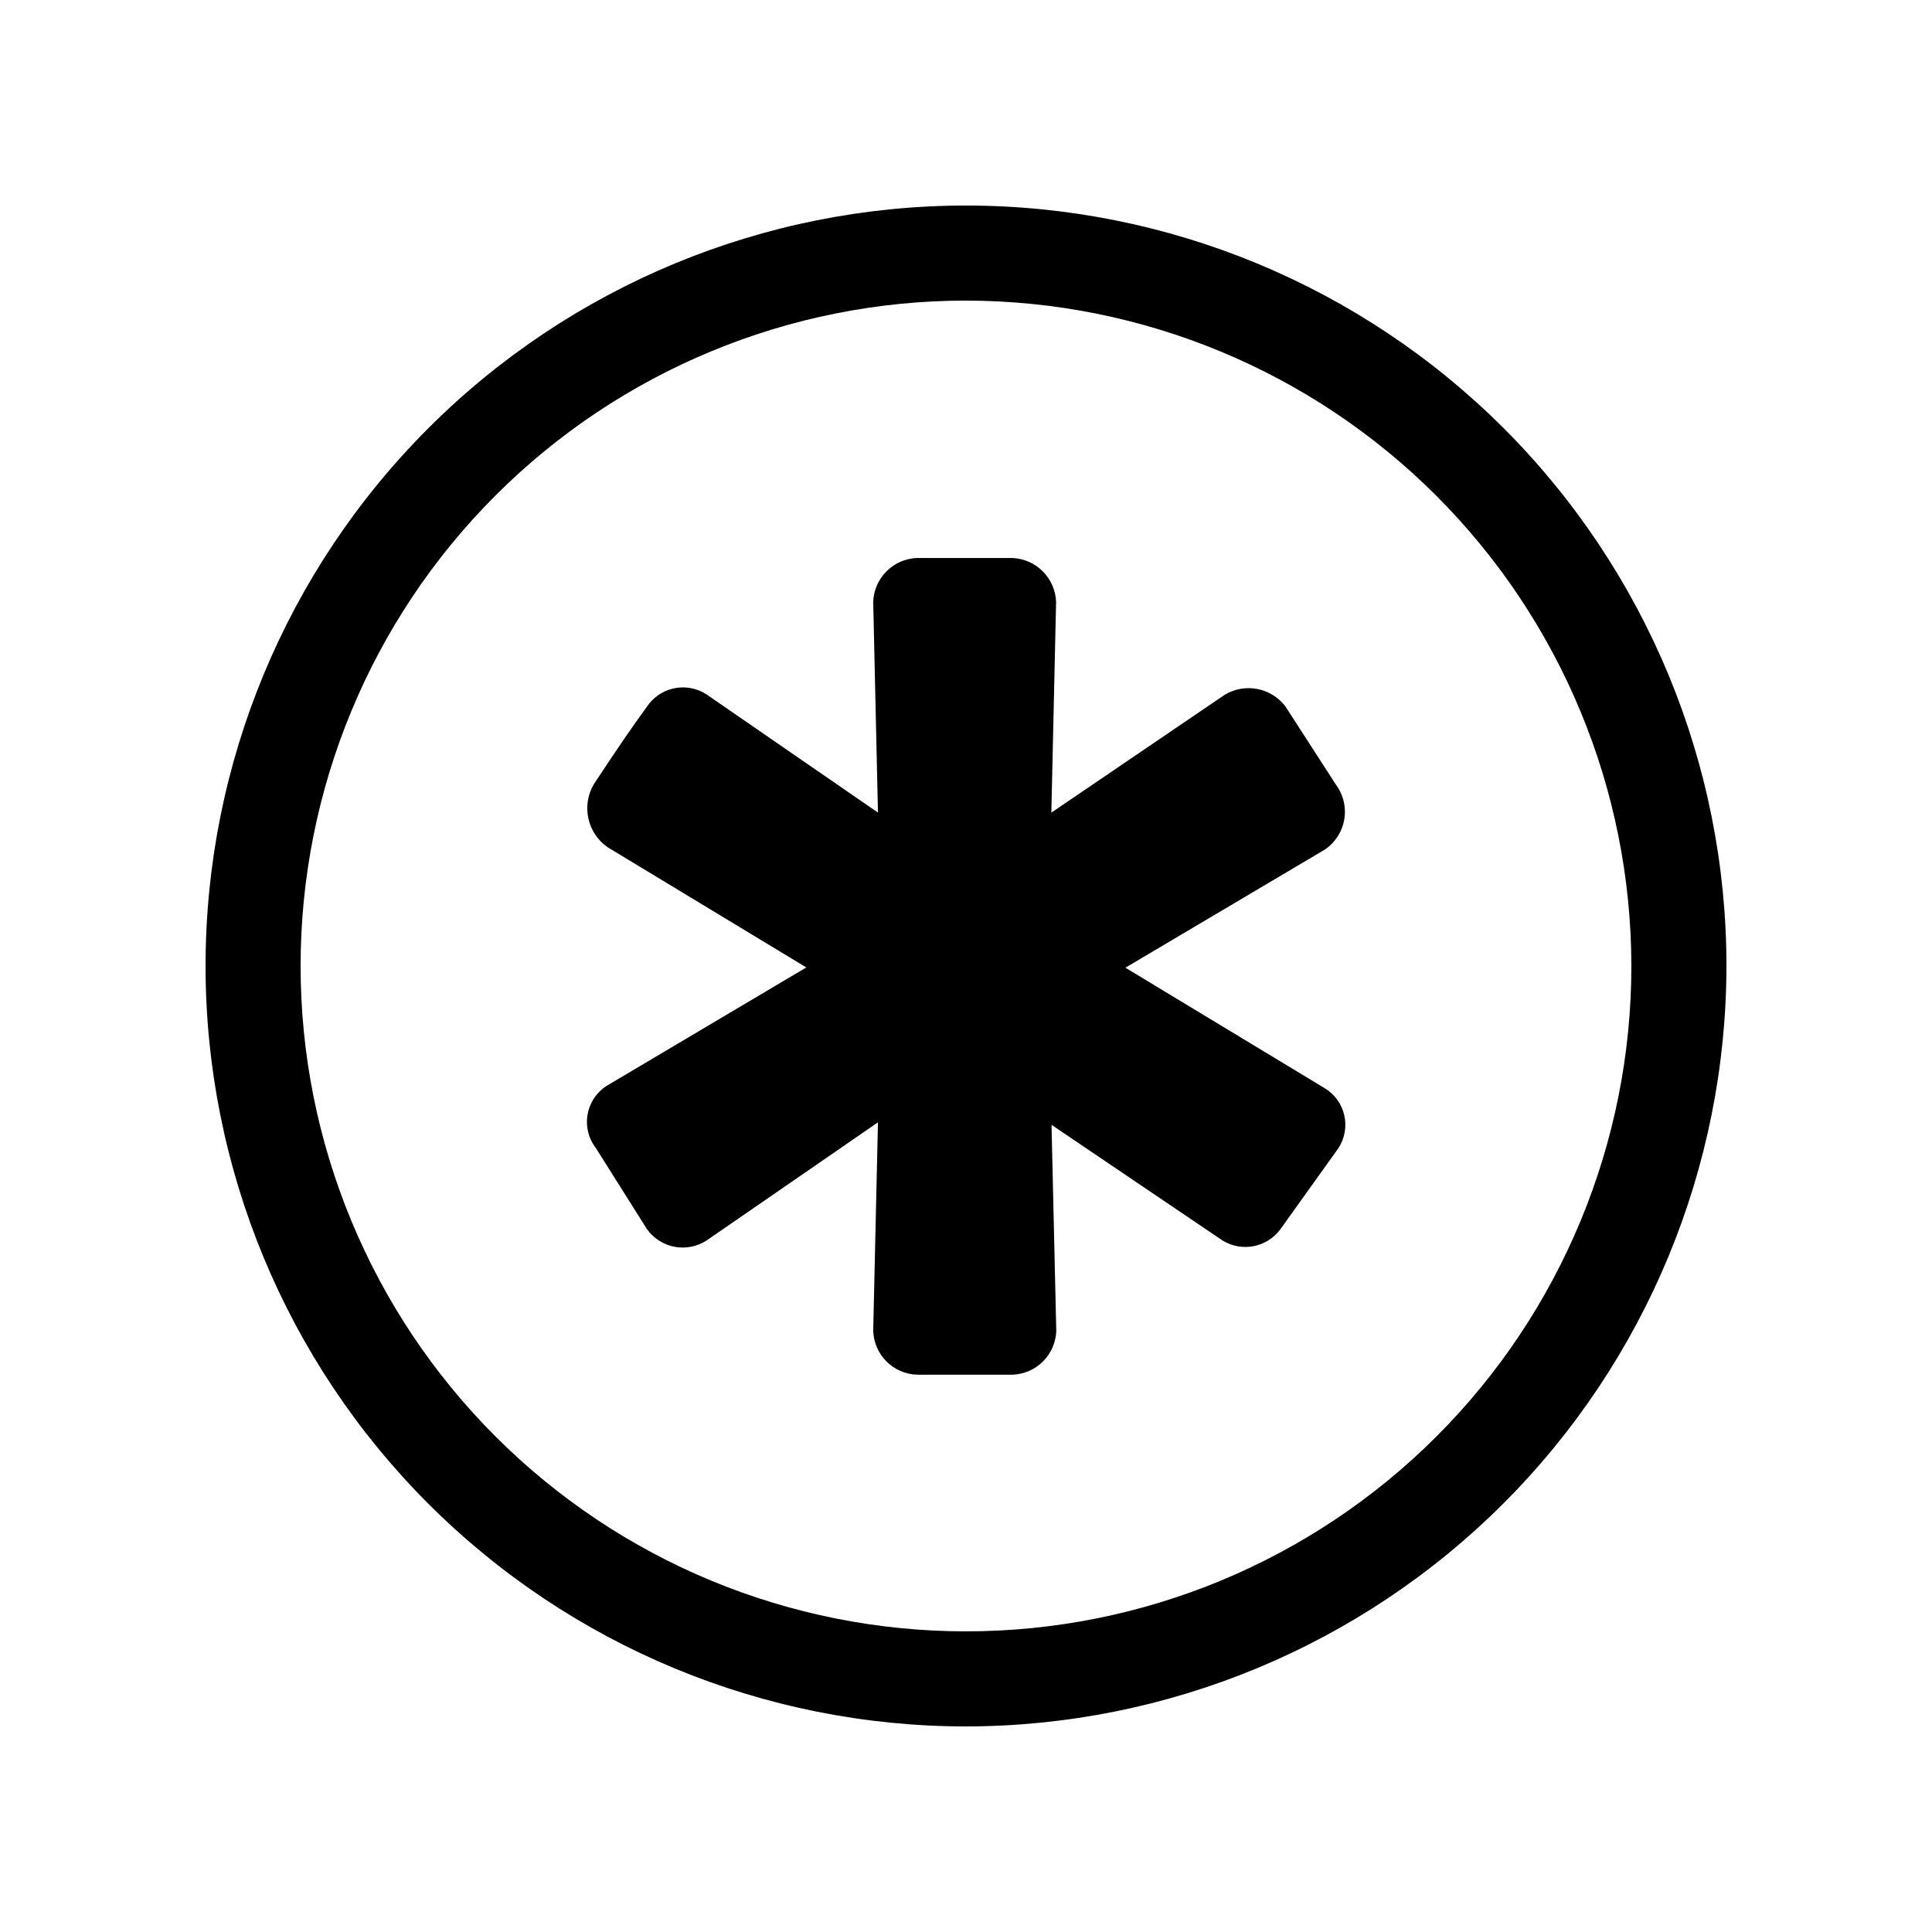
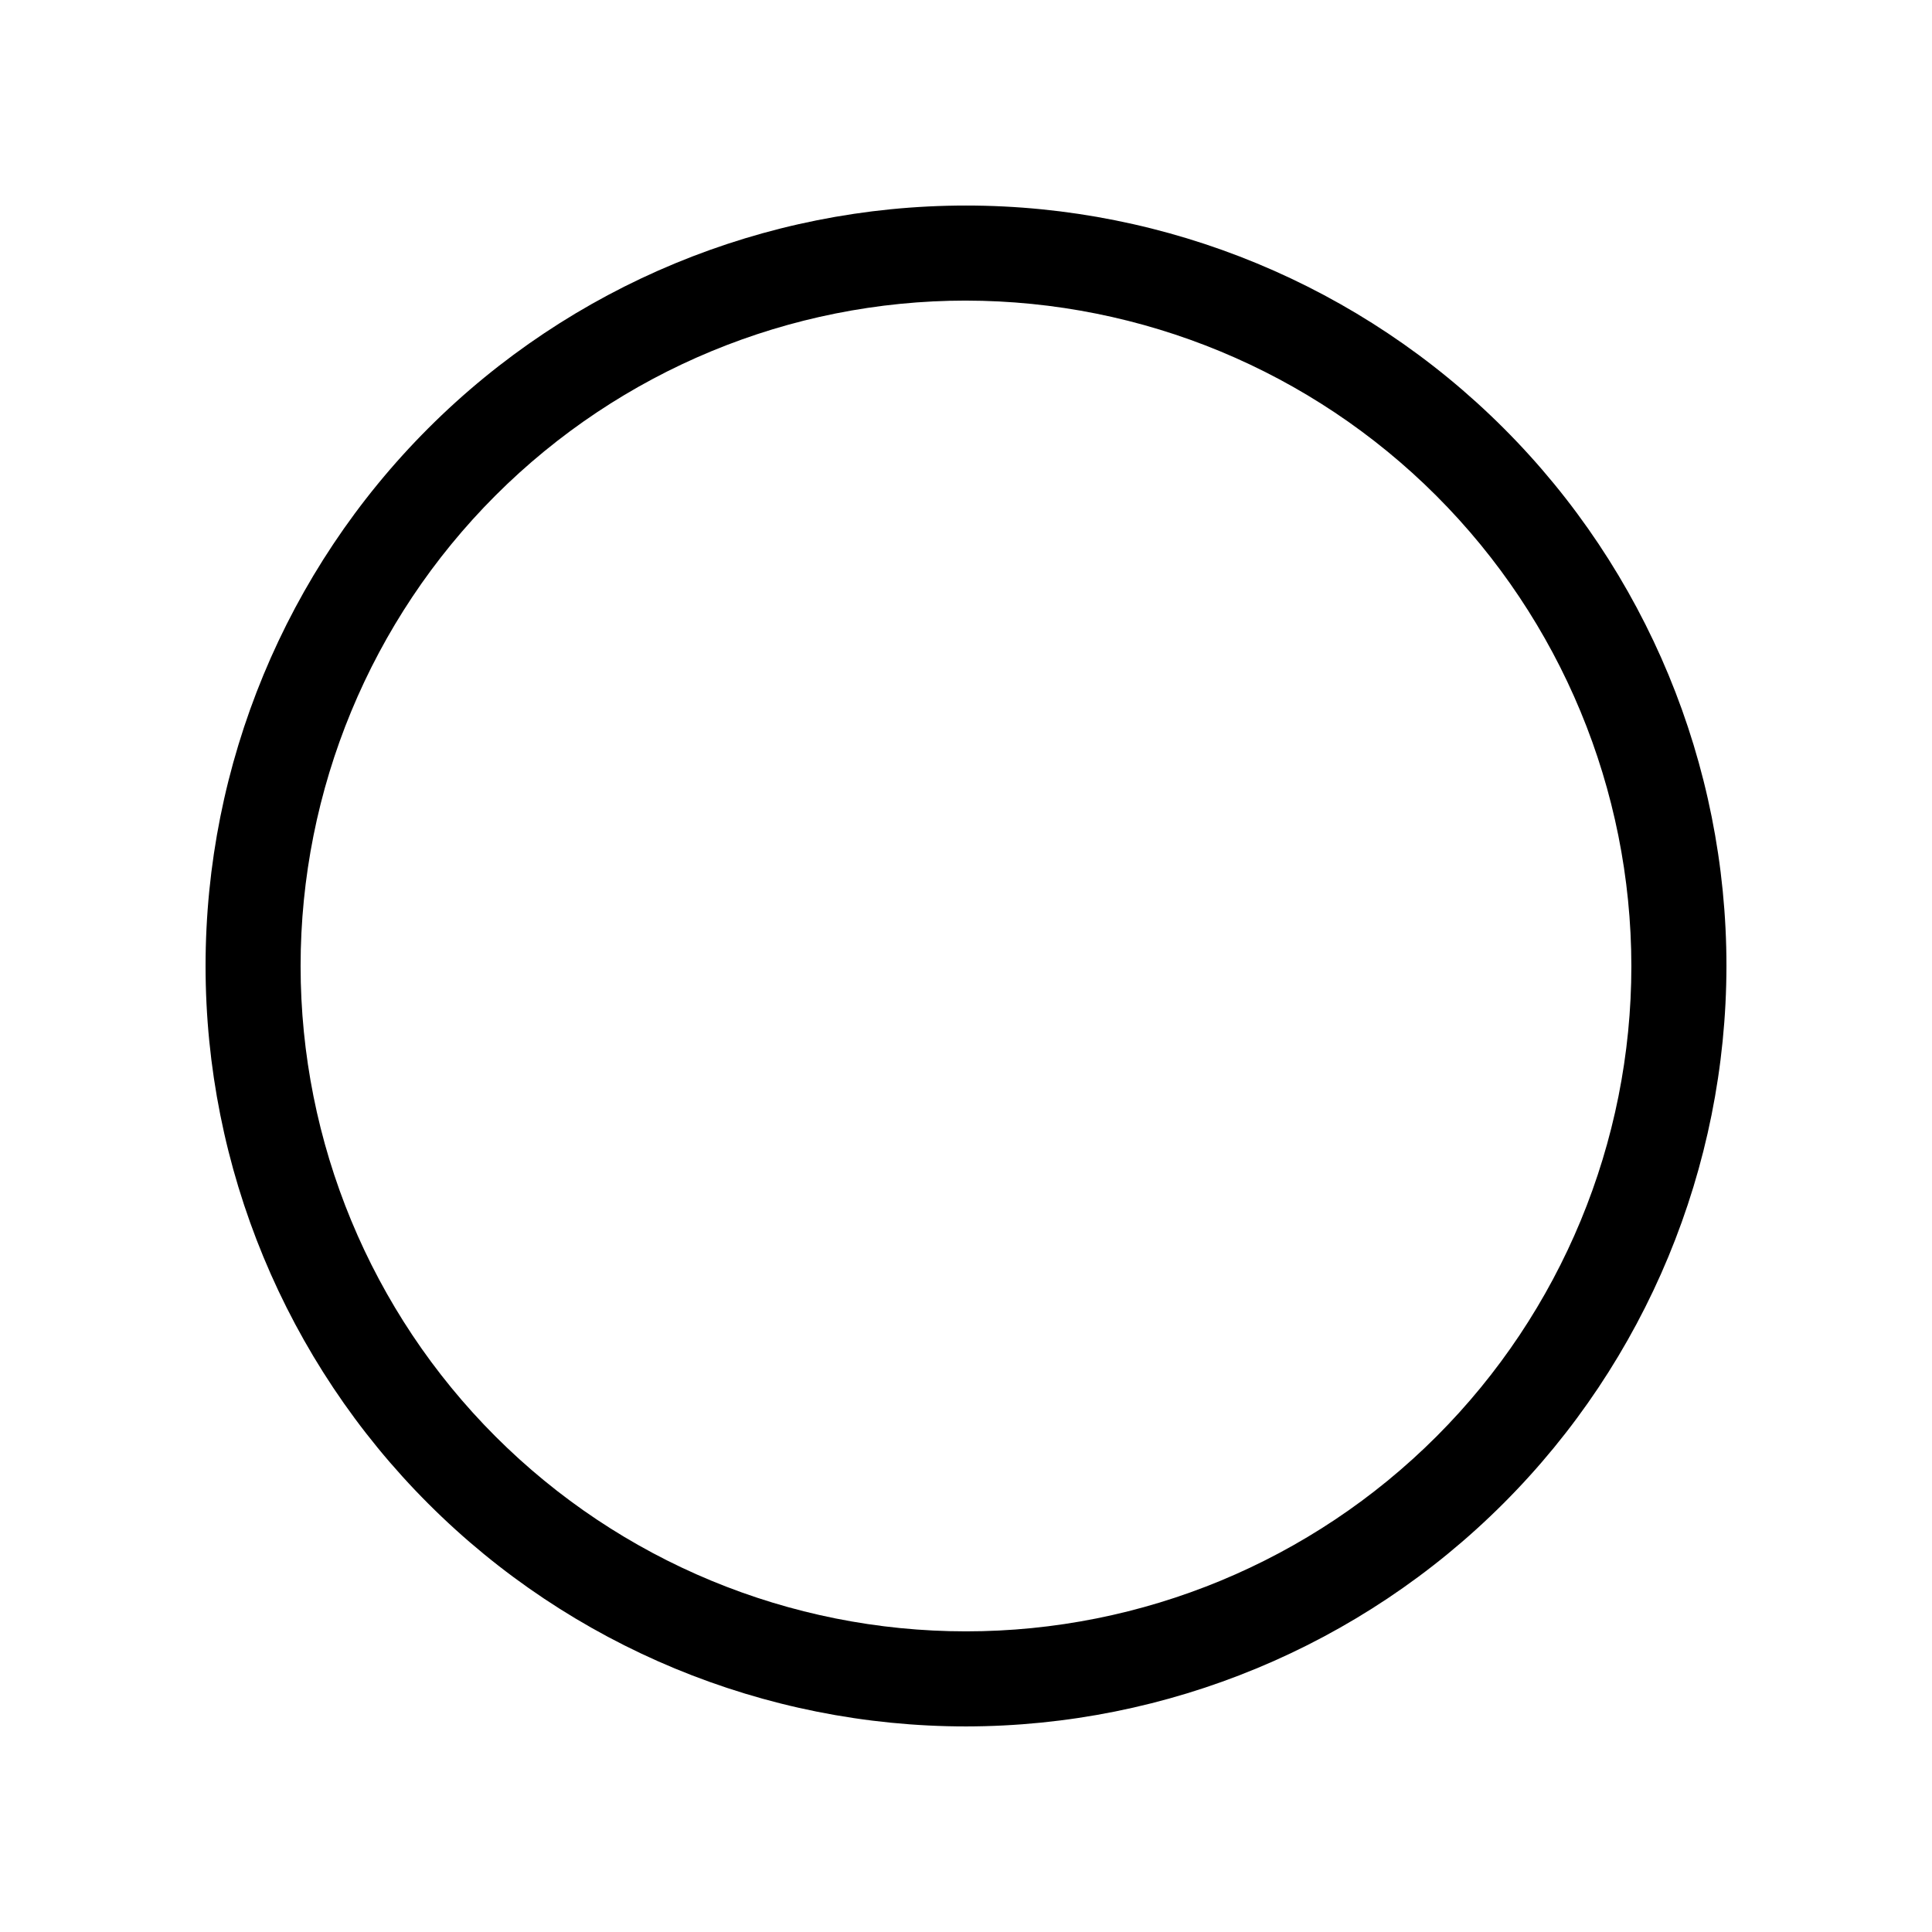
<svg xmlns="http://www.w3.org/2000/svg" fill="#000000" width="800px" height="800px" version="1.1" viewBox="144 144 512 512">
  <g>
    <path d="m400 601.52c-53.449 0-104.71-21.234-142.5-59.027-37.793-37.793-59.023-89.051-59.023-142.5 0-53.449 21.23-104.71 59.023-142.5s89.051-59.023 142.5-59.023c53.445 0 104.7 21.23 142.5 59.023 37.793 37.793 59.027 89.051 59.027 142.5-0.062 53.426-21.316 104.65-59.098 142.43-37.777 37.781-89 59.035-142.43 59.098zm0-377.86c-46.77 0-91.617 18.578-124.69 51.648s-51.648 77.918-51.648 124.69c0 46.766 18.578 91.617 51.648 124.68 33.07 33.07 77.918 51.648 124.69 51.648 46.766 0 91.617-18.578 124.68-51.648 33.07-33.066 51.648-77.918 51.648-124.68-0.051-46.754-18.645-91.574-51.703-124.63-33.059-33.059-77.879-51.652-124.63-51.703z" />
-     <path d="m375.41 496.61 1.258-55.18-45.344 31.262c-5.258 3.469-12.324 2.117-15.934-3.051l-13.488-21.41c-1.961-2.547-2.75-5.805-2.168-8.969 0.582-3.16 2.477-5.926 5.215-7.609l52.734-31.273-52.734-31.902c-5.293-3.75-6.875-10.906-3.652-16.539 6.098-9.23 9.801-14.738 14.688-21.41 3.699-4.684 10.371-5.746 15.34-2.445l45.344 31.262-1.258-55.836v0.004c0.215-6.336 5.301-11.426 11.637-11.641h25.191c6.328 0.234 11.402 5.312 11.637 11.641l-1.258 55.836 45.996-31.262v-0.004c5.336-3.16 12.188-1.852 15.984 3.051l13.477 20.871c1.953 2.656 2.731 5.996 2.152 9.242-0.574 3.246-2.453 6.113-5.199 7.938l-52.785 31.262 52.785 31.918v-0.004c2.644 1.586 4.527 4.184 5.219 7.188 0.688 3.008 0.121 6.164-1.566 8.746l-15.328 21.41c-3.539 4.863-10.215 6.191-15.344 3.051l-45.344-30.668 1.258 54.586h0.004c-0.215 6.336-5.301 11.422-11.637 11.637h-25.191c-6.387-0.172-11.523-5.312-11.688-11.699z" />
  </g>
</svg>